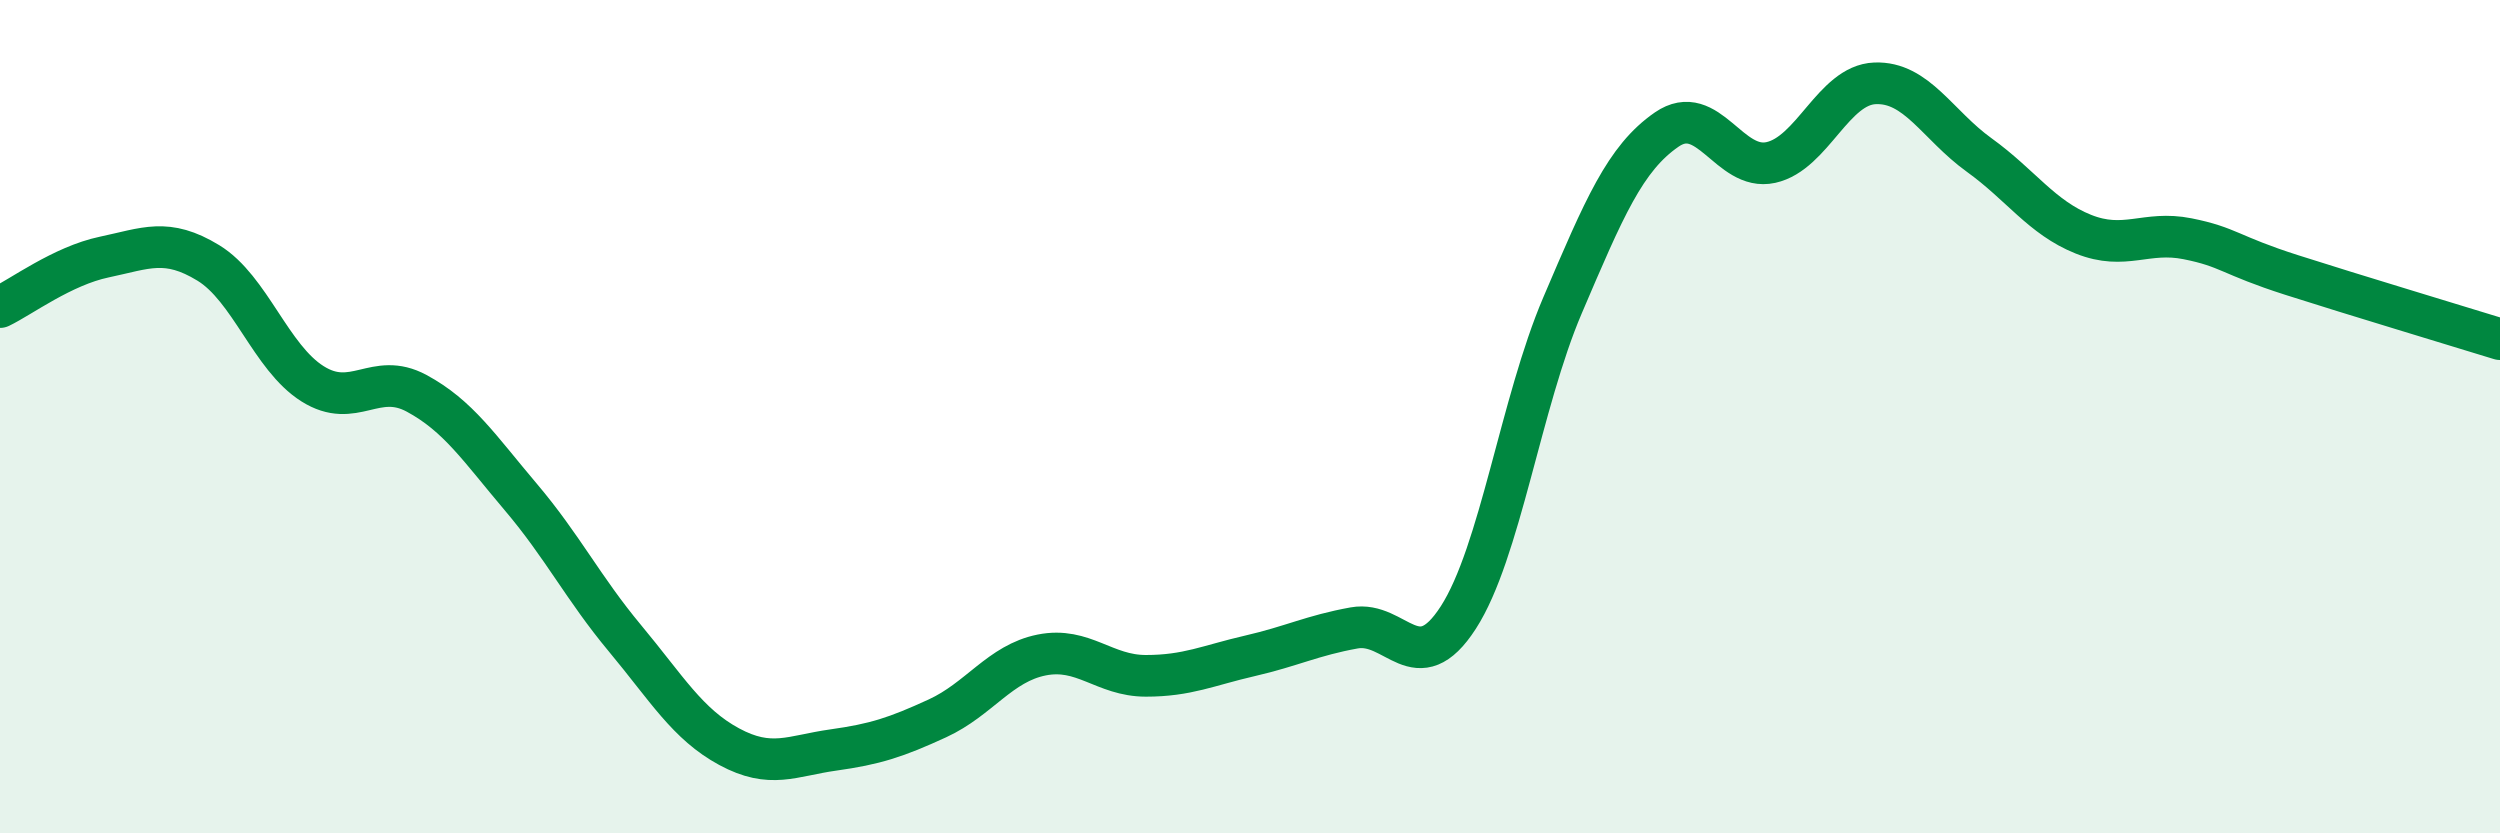
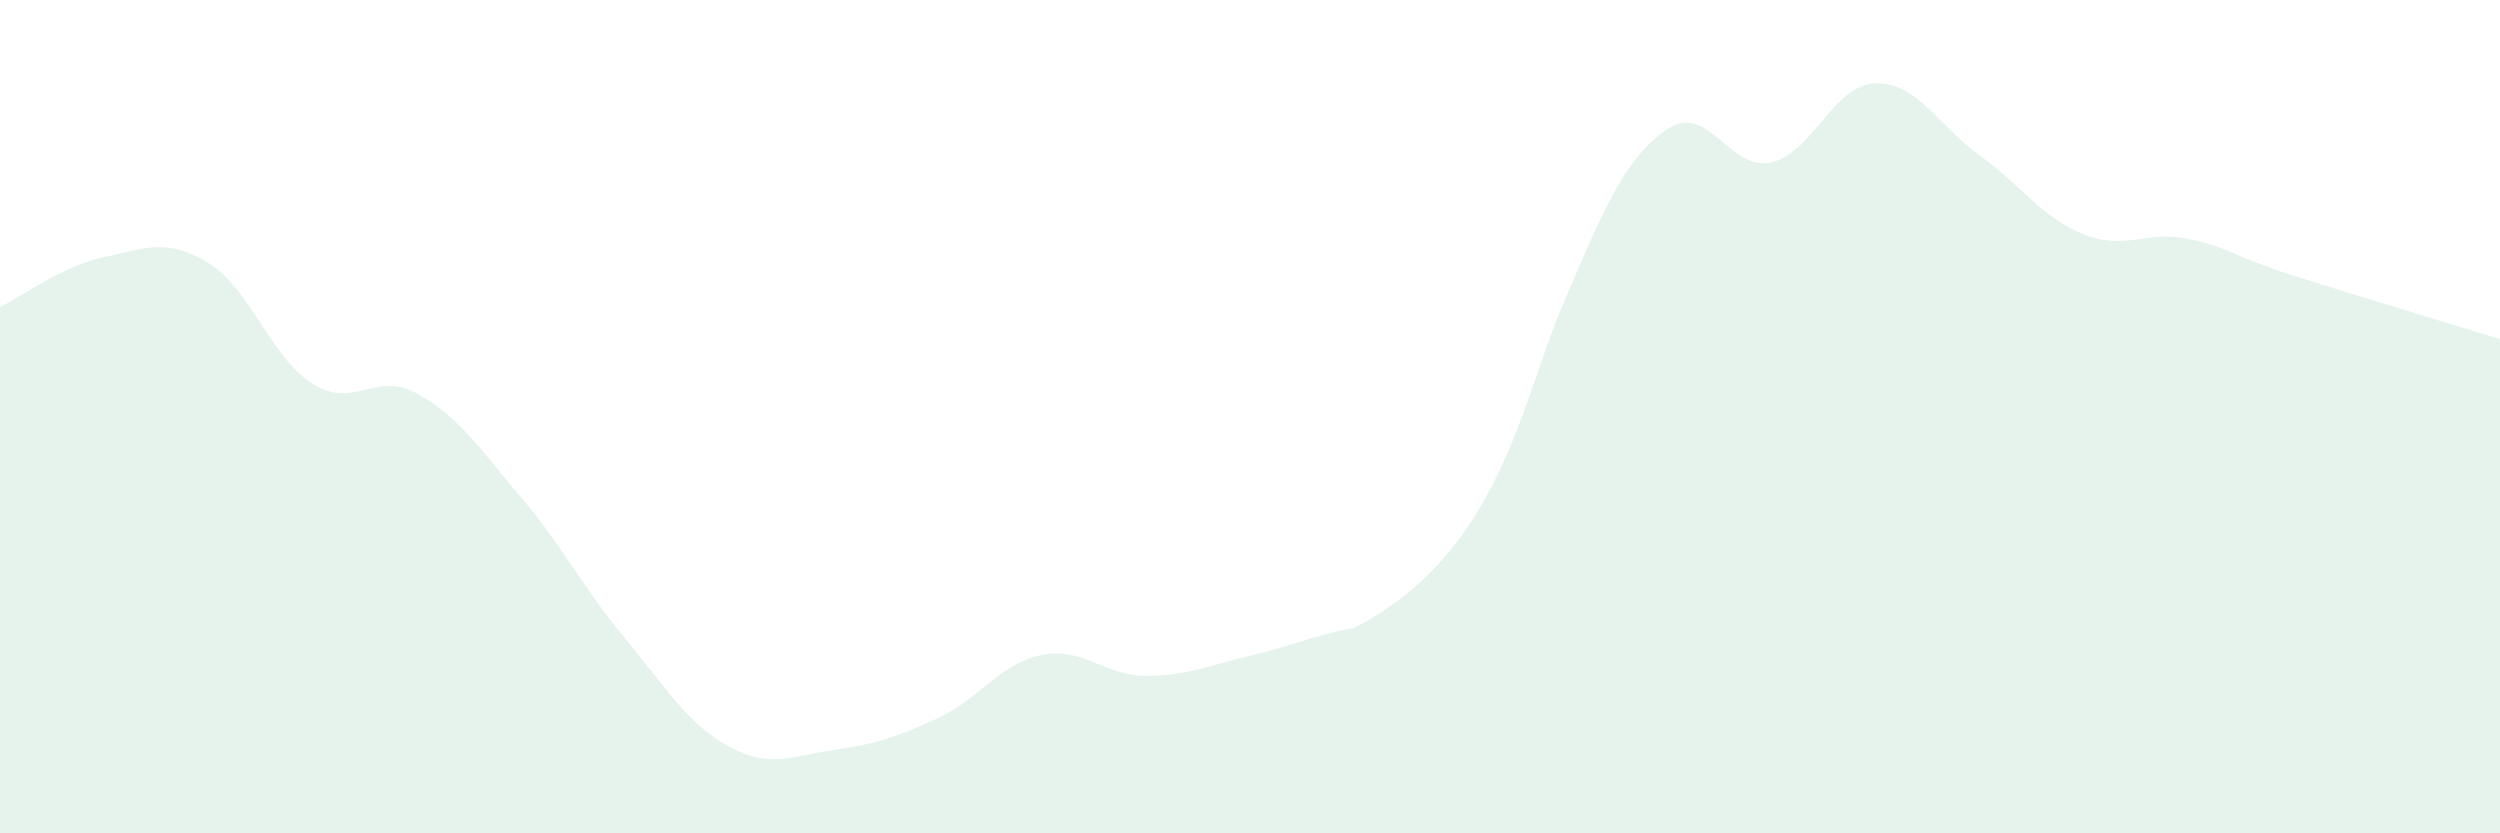
<svg xmlns="http://www.w3.org/2000/svg" width="60" height="20" viewBox="0 0 60 20">
-   <path d="M 0,7.37 C 0.5,7.13 1.5,6.38 2.5,6.17 C 3.5,5.96 4,5.7 5,6.31 C 6,6.92 6.5,8.58 7.5,9.21 C 8.5,9.84 9,8.9 10,9.44 C 11,9.98 11.5,10.75 12.5,11.93 C 13.5,13.11 14,14.12 15,15.32 C 16,16.52 16.5,17.38 17.5,17.92 C 18.5,18.46 19,18.14 20,18 C 21,17.86 21.5,17.7 22.5,17.24 C 23.5,16.78 24,15.92 25,15.72 C 26,15.52 26.5,16.22 27.5,16.22 C 28.5,16.22 29,15.97 30,15.74 C 31,15.51 31.5,15.25 32.5,15.07 C 33.5,14.89 34,16.37 35,14.82 C 36,13.27 36.5,9.67 37.5,7.33 C 38.5,4.99 39,3.8 40,3.11 C 41,2.42 41.5,4.12 42.5,3.9 C 43.5,3.68 44,2.04 45,2 C 46,1.96 46.5,3 47.5,3.72 C 48.5,4.44 49,5.22 50,5.62 C 51,6.02 51.5,5.53 52.5,5.73 C 53.5,5.93 53.5,6.12 55,6.6 C 56.5,7.08 59,7.83 60,8.14L60 20L0 20Z" fill="#008740" opacity="0.1" stroke-linecap="round" stroke-linejoin="round" />
-   <path d="M 0,7.37 C 0.5,7.13 1.5,6.38 2.5,6.17 C 3.5,5.96 4,5.7 5,6.31 C 6,6.92 6.5,8.58 7.5,9.21 C 8.5,9.84 9,8.9 10,9.44 C 11,9.98 11.5,10.75 12.5,11.93 C 13.5,13.11 14,14.12 15,15.32 C 16,16.52 16.5,17.38 17.5,17.92 C 18.5,18.46 19,18.14 20,18 C 21,17.86 21.5,17.7 22.5,17.24 C 23.5,16.78 24,15.92 25,15.72 C 26,15.52 26.5,16.22 27.5,16.22 C 28.5,16.22 29,15.97 30,15.74 C 31,15.51 31.5,15.25 32.5,15.07 C 33.5,14.89 34,16.37 35,14.82 C 36,13.27 36.5,9.67 37.5,7.33 C 38.5,4.99 39,3.8 40,3.11 C 41,2.42 41.5,4.12 42.5,3.9 C 43.5,3.68 44,2.04 45,2 C 46,1.96 46.5,3 47.5,3.72 C 48.5,4.44 49,5.22 50,5.62 C 51,6.02 51.5,5.53 52.5,5.73 C 53.5,5.93 53.5,6.12 55,6.6 C 56.5,7.08 59,7.83 60,8.14" stroke="#008740" stroke-width="1" fill="none" stroke-linecap="round" stroke-linejoin="round" />
+   <path d="M 0,7.37 C 0.5,7.13 1.5,6.38 2.5,6.17 C 3.5,5.96 4,5.7 5,6.31 C 6,6.92 6.5,8.58 7.5,9.21 C 8.5,9.84 9,8.9 10,9.44 C 11,9.98 11.5,10.75 12.5,11.93 C 13.5,13.11 14,14.12 15,15.32 C 16,16.52 16.5,17.38 17.5,17.92 C 18.5,18.46 19,18.14 20,18 C 21,17.86 21.5,17.7 22.5,17.24 C 23.5,16.78 24,15.92 25,15.72 C 26,15.52 26.5,16.22 27.5,16.22 C 28.5,16.22 29,15.97 30,15.74 C 31,15.51 31.5,15.25 32.5,15.07 C 36,13.27 36.5,9.67 37.5,7.33 C 38.5,4.99 39,3.8 40,3.11 C 41,2.42 41.5,4.12 42.5,3.9 C 43.5,3.68 44,2.04 45,2 C 46,1.96 46.5,3 47.5,3.72 C 48.5,4.44 49,5.22 50,5.62 C 51,6.02 51.5,5.53 52.5,5.73 C 53.5,5.93 53.5,6.12 55,6.6 C 56.5,7.08 59,7.83 60,8.14L60 20L0 20Z" fill="#008740" opacity="0.1" stroke-linecap="round" stroke-linejoin="round" />
</svg>